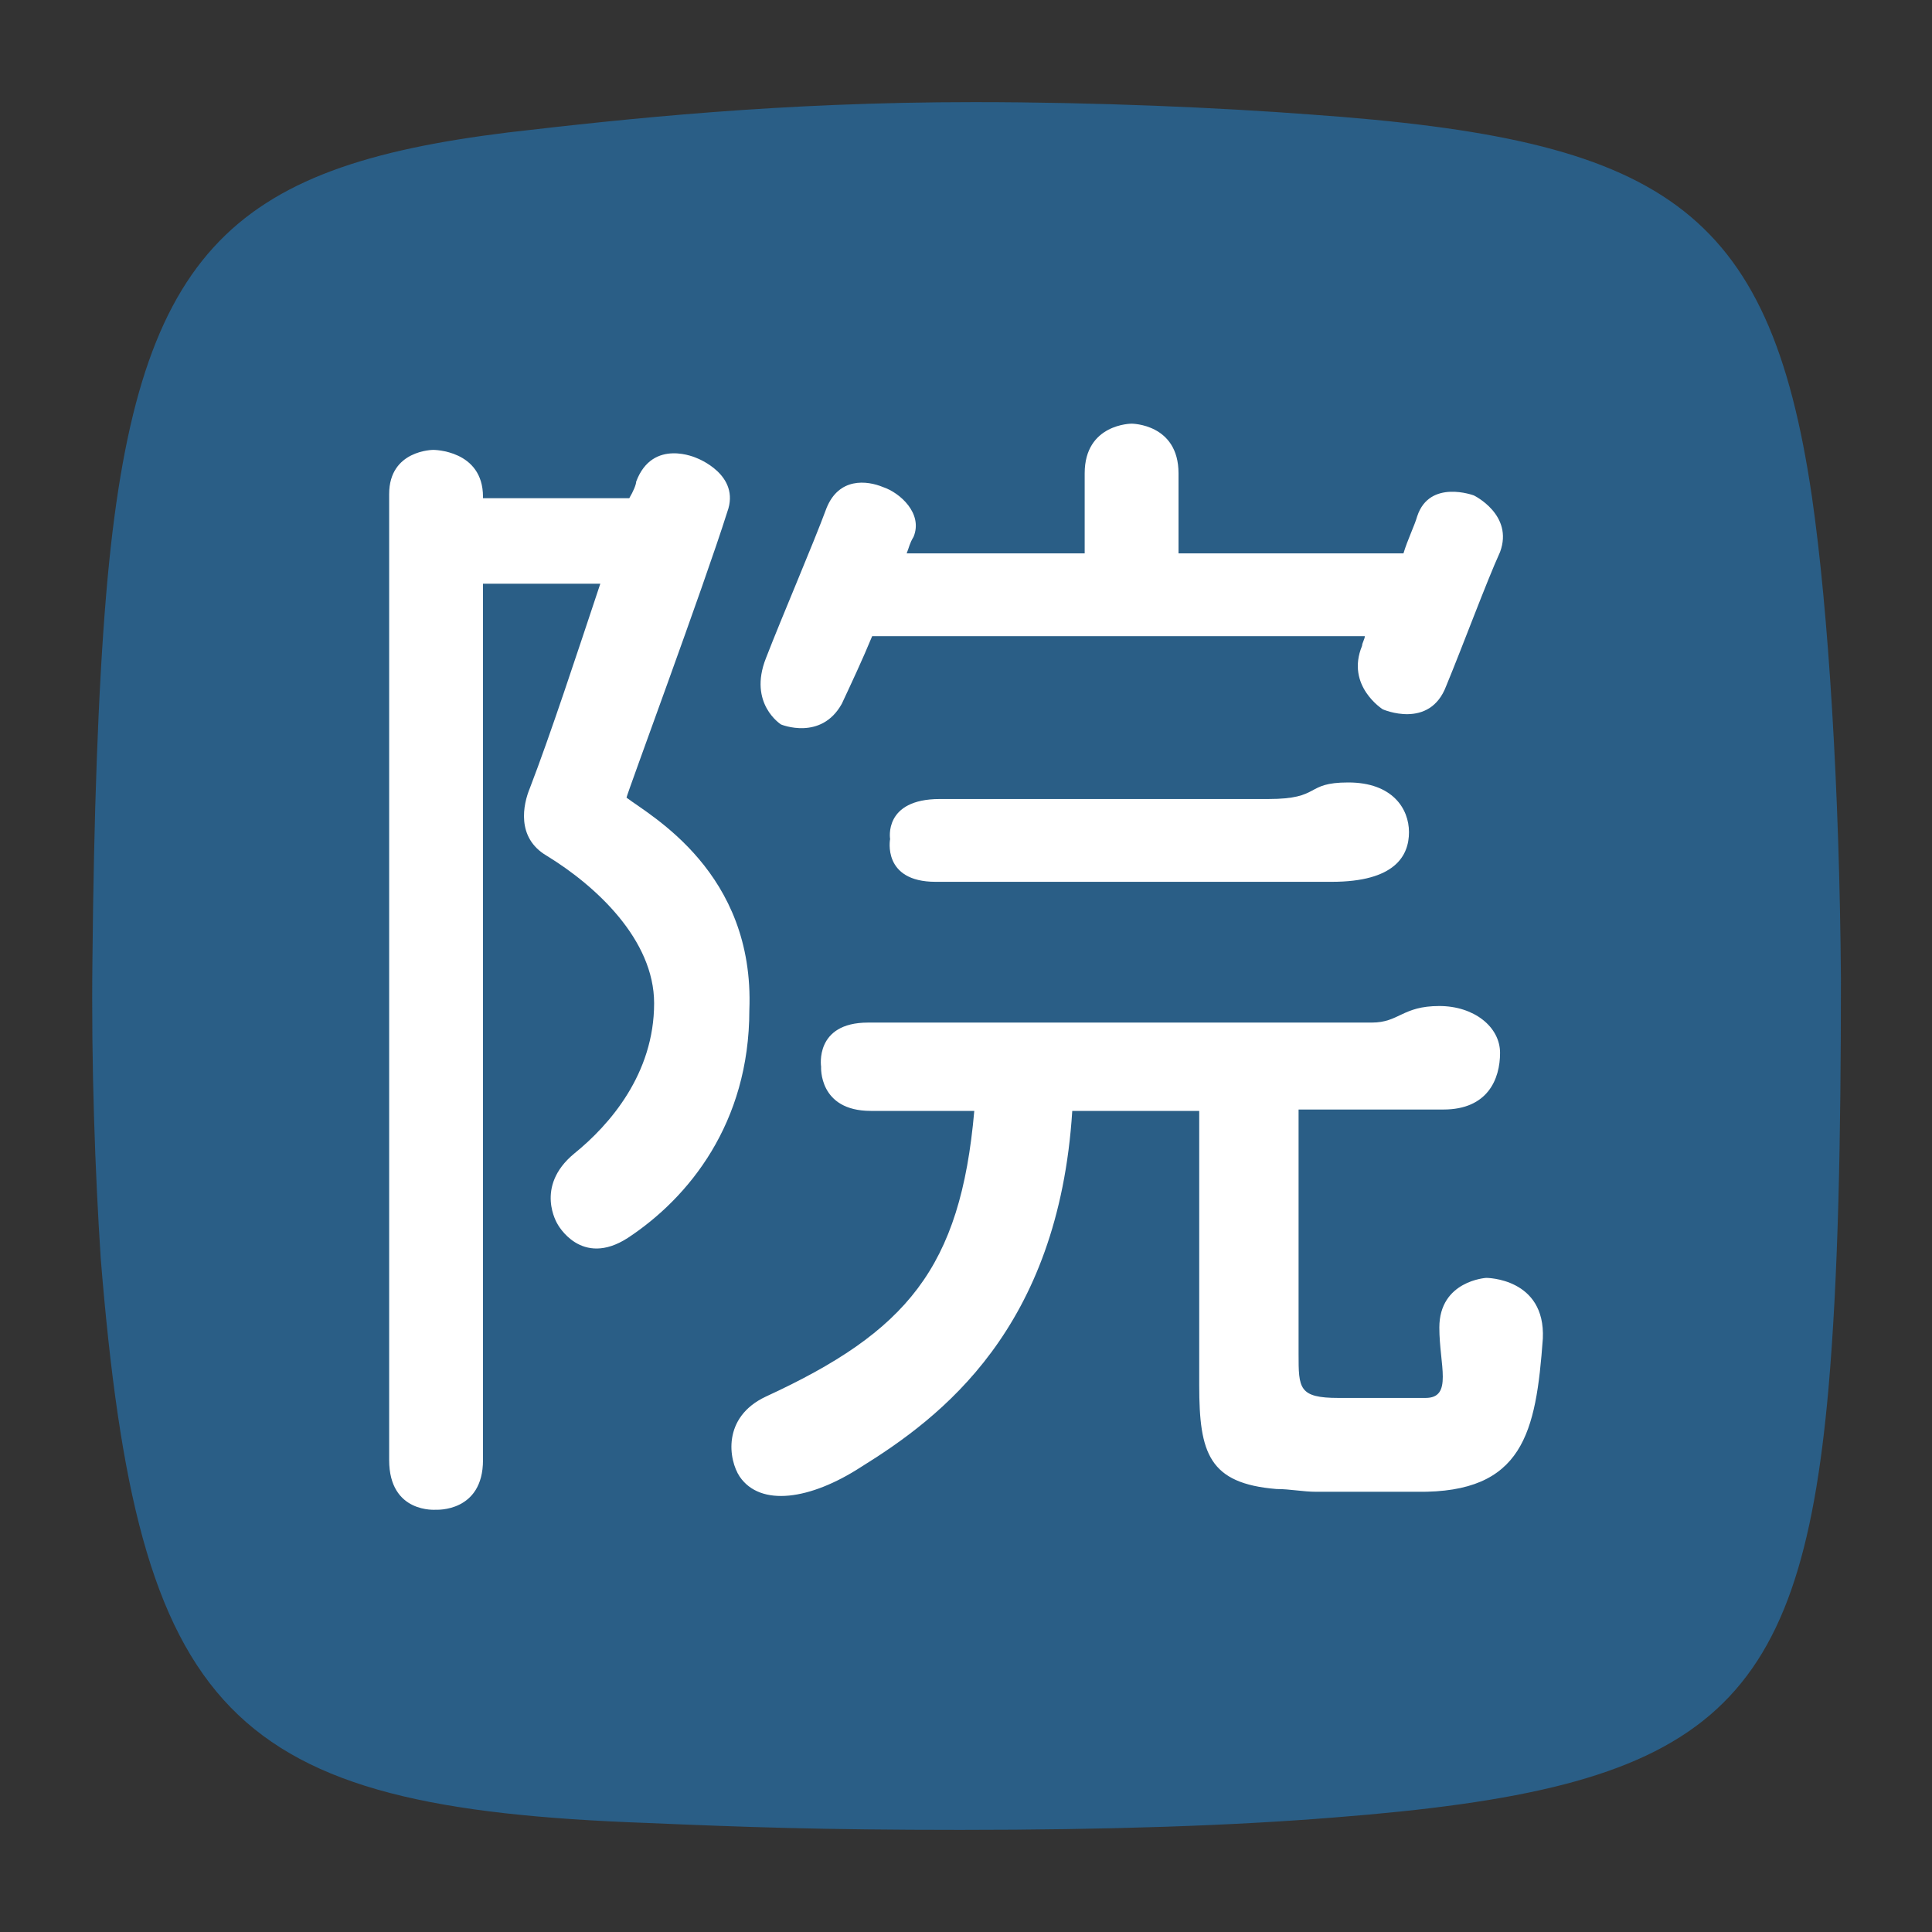
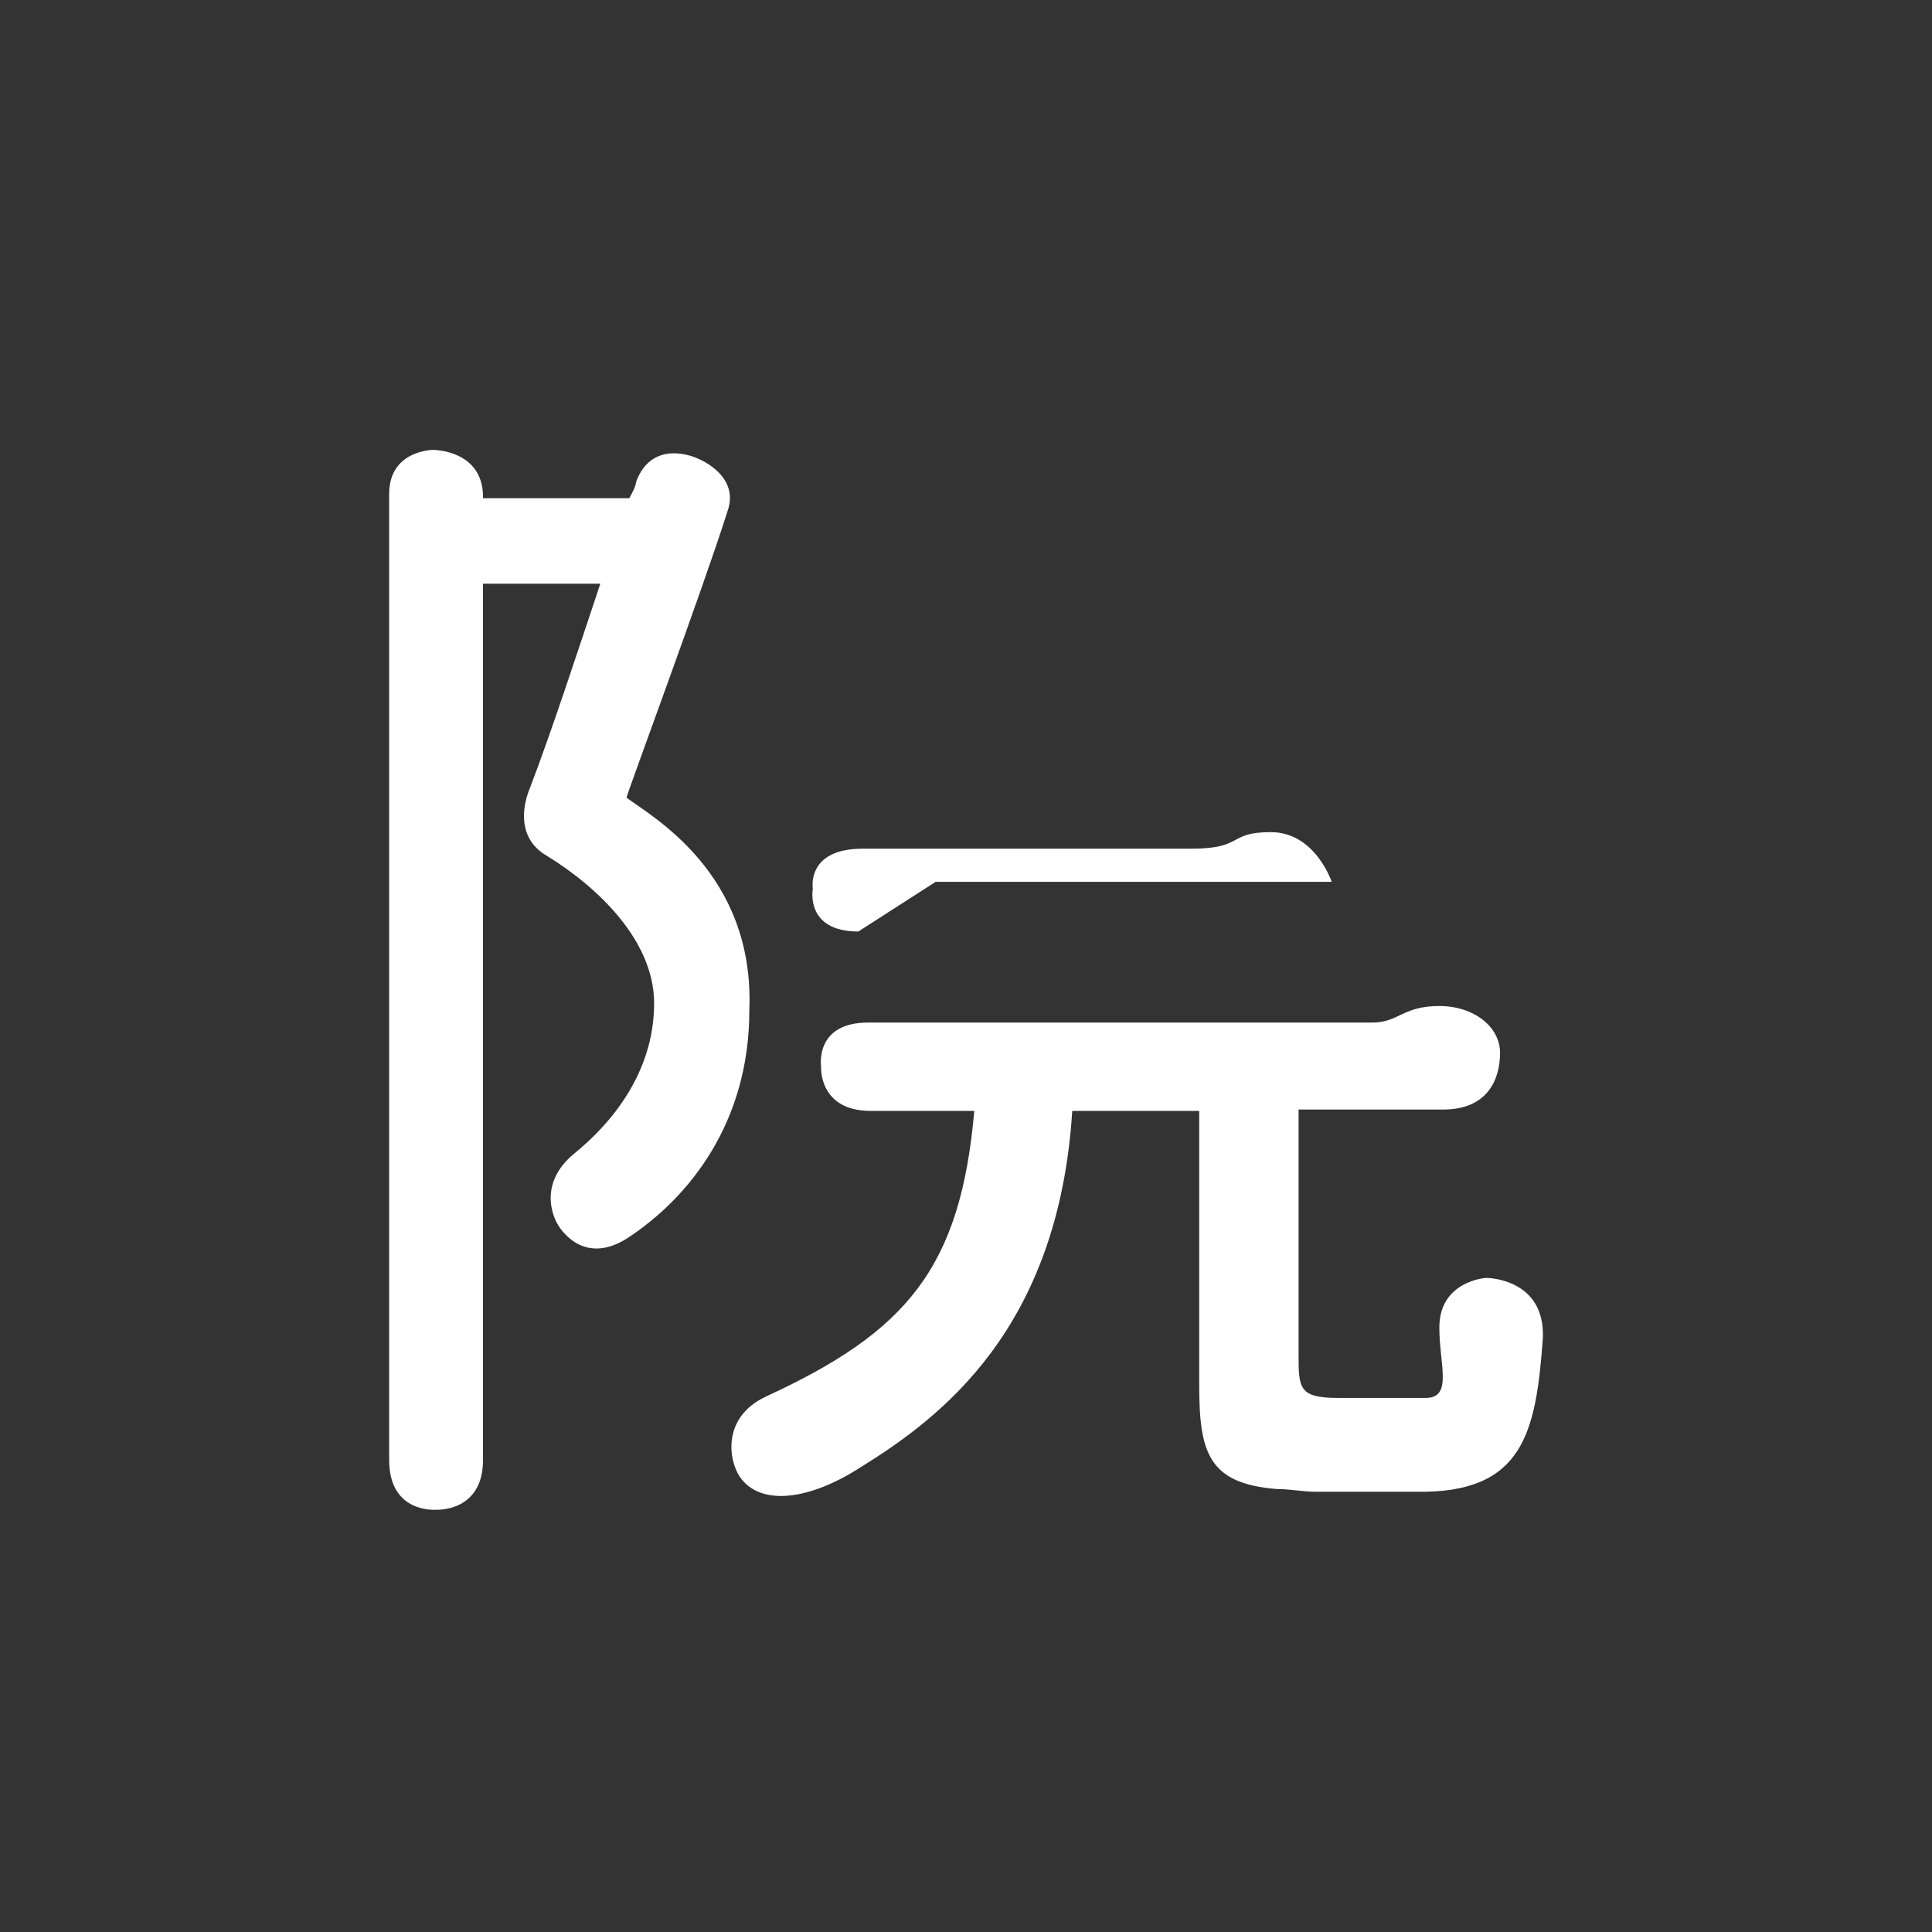
<svg xmlns="http://www.w3.org/2000/svg" version="1.1" id="Layer_1" x="0" y="0" viewBox="-235 327 140 140" xml:space="preserve">
  <rect x="-235" y="327" width="140" height="140" fill="#333333" stroke="none" />
  <style>.st1{fill:#fff}</style>
  <g id="XMLID_1_">
-     <path id="XMLID_27_" d="M-103.7 363c-3.1-21.1-10.9-25.9-36.3-27.7-6.6-.5-15.5-.9-24.4-.9-14.1 0-25.2 1.2-33.8 2.2-20.2 2.5-27 8.6-29.1 33.4-.6 7.1-.9 16.3-1 26.4-.1 7.8.2 15.7.6 21.8 2.7 33.3 9.2 39.8 39.6 40.9 7.1.3 12.5.5 22.7.5 10.7 0 19.7-.3 27.1-.9 26.9-2.1 33.7-7.3 35.8-31.1.7-8 .9-17.9.9-29.7-.1-13.6-.9-26.6-2.1-34.9z" fill="#2a5e86" />
-   </g>
+     </g>
  <g id="XMLID_3_">
-     <path id="XMLID_34_" class="st1" d="M-178.4 379.5s2.9 1.2 4.4-1.5c.7-1.5 1.5-3.2 2.2-4.9h35.7c0 .2-.2.5-.2.7-1.2 2.9 1.5 4.6 1.5 4.6s3.4 1.5 4.6-1.7c1.2-2.9 2.9-7.5 3.9-9.7 1-2.7-1.9-4.1-1.9-4.1s-3.2-1.2-4.1 1.5c-.2.7-.7 1.7-1 2.7h-16.3v-5.8c0-3.6-3.4-3.6-3.4-3.6s-3.4 0-3.4 3.6v5.8h-12.9c.2-.5.2-.7.5-1.2.7-1.7-1-3.2-2.2-3.6-1.2-.5-3.2-.7-4.1 1.5-1 2.7-3.2 7.8-4.4 10.9-1.3 3.3 1.1 4.8 1.1 4.8z" />
-     <path id="XMLID_35_" class="st1" d="M-167.2 390.9h28.7c4.6 0 5.6-1.9 5.6-3.6s-1.2-3.6-4.4-3.6-1.9 1.2-5.8 1.2h-23.8c-4.1 0-3.6 2.9-3.6 2.9s-.6 3.1 3.3 3.1z" />
+     <path id="XMLID_35_" class="st1" d="M-167.2 390.9h28.7s-1.2-3.6-4.4-3.6-1.9 1.2-5.8 1.2h-23.8c-4.1 0-3.6 2.9-3.6 2.9s-.6 3.1 3.3 3.1z" />
    <path id="XMLID_37_" class="st1" d="M-189.6 384.8c0-.2 5.6-15.3 7.3-20.7 1-2.7-2.2-3.9-2.2-3.9s-3.2-1.5-4.4 1.7c0 .2-.2.7-.5 1.2H-200v-.1c0-3.4-3.6-3.4-3.6-3.4s-3.2 0-3.2 3.2v70c0 3.9 3.4 3.6 3.4 3.6s3.4.2 3.4-3.6v-63.5h8.5c-1.7 5.1-3.6 10.9-5.1 14.8-.5 1.2-1 3.6 1.2 4.9 3.6 2.2 7.8 6.1 7.8 10.7 0 5.1-3.2 8.8-5.8 10.9-2.9 2.4-1.2 5.1-1.2 5.1s1.7 3.2 5.1 1c4.4-2.9 8.8-8.3 8.8-16.5.4-10-7.2-14.1-8.9-15.4z" />
    <path id="XMLID_39_" class="st1" d="M-123.2 424c.2-4.4-4.1-4.4-4.1-4.4s-3.4.2-3.4 3.6c0 2.7 1 5.1-1 5.1h-6.3c-2.9 0-2.9-.7-2.9-3.2v-17.7h10.5c3.2 0 4.1-2.2 4.1-4.1s-1.9-3.4-4.4-3.4c-2.7 0-2.9 1.2-4.9 1.2h-36.5c-3.9 0-3.4 3.2-3.4 3.2s-.2 3.2 3.6 3.2h7.5c-1 11.4-4.9 16-15.1 20.7-3.2 1.5-2.7 4.6-1.9 5.8 1.5 2.2 5.1 1.7 8.8-.7 5.8-3.6 14.3-10 15.3-25.8h9.2v19.9c0 4.9.7 7.1 5.6 7.5 1 0 1.9.2 2.9.2h7.3c7.7.1 8.6-4.3 9.1-11.1z" />
  </g>
</svg>